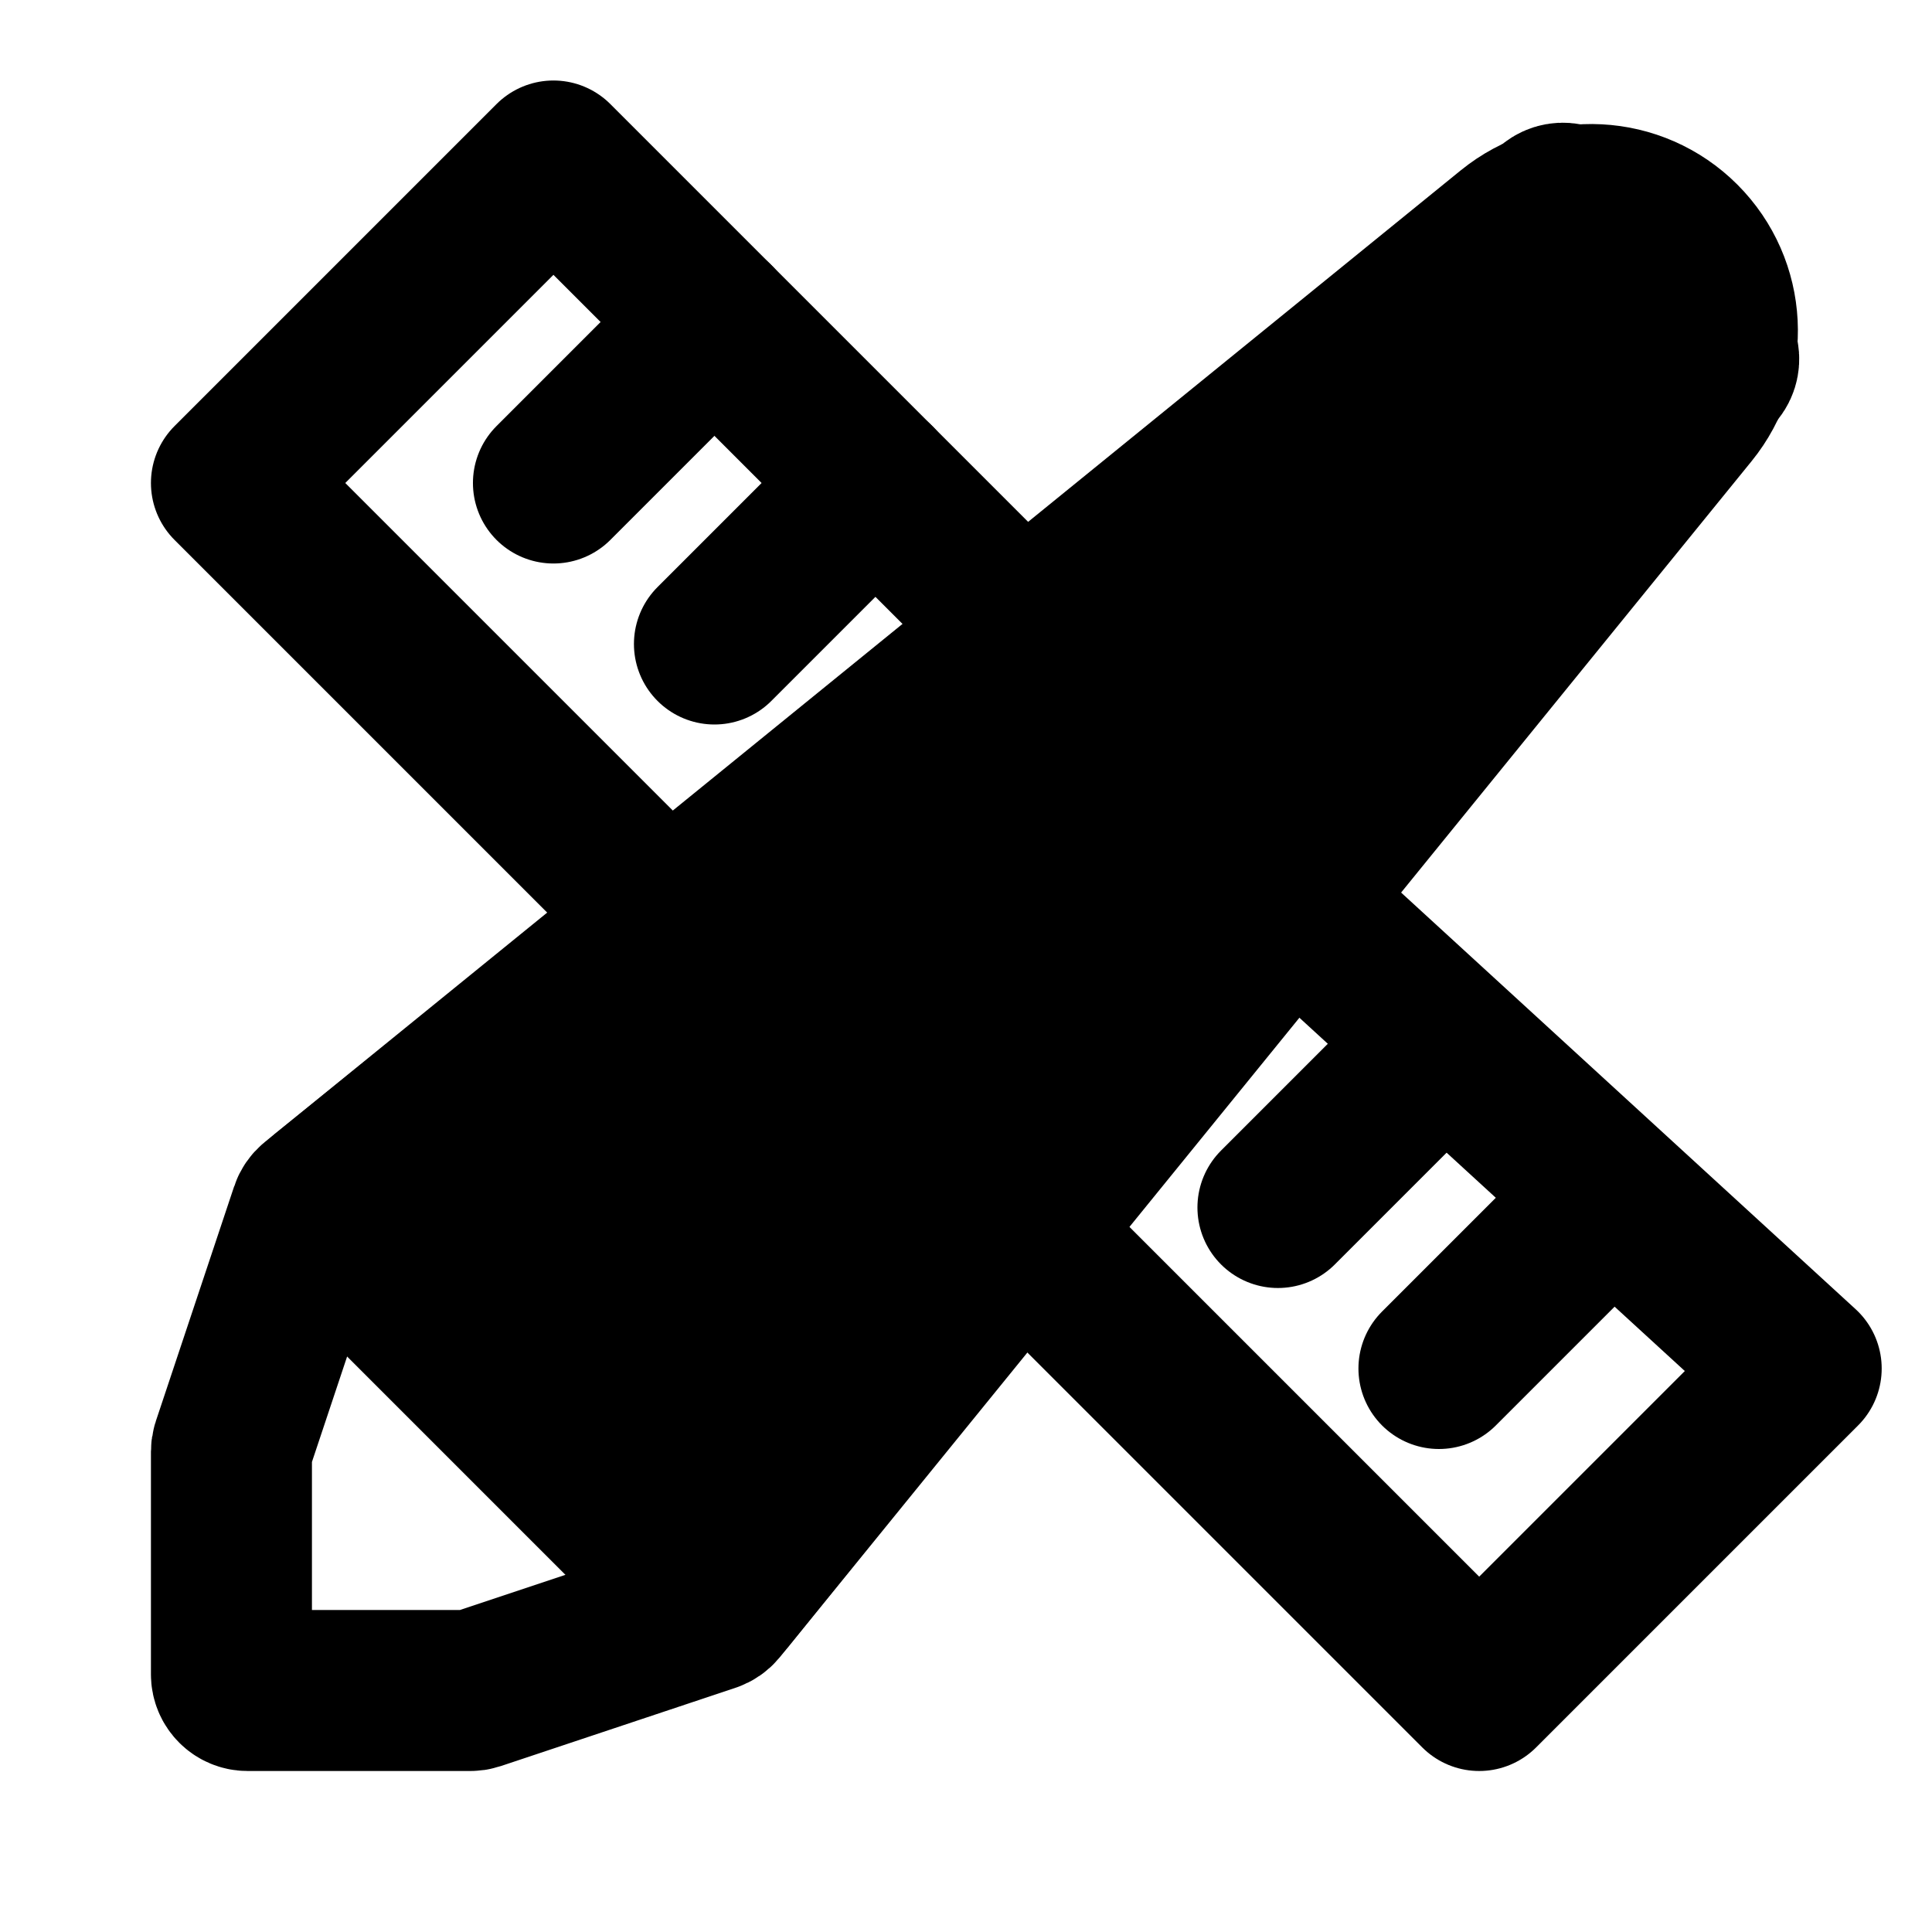
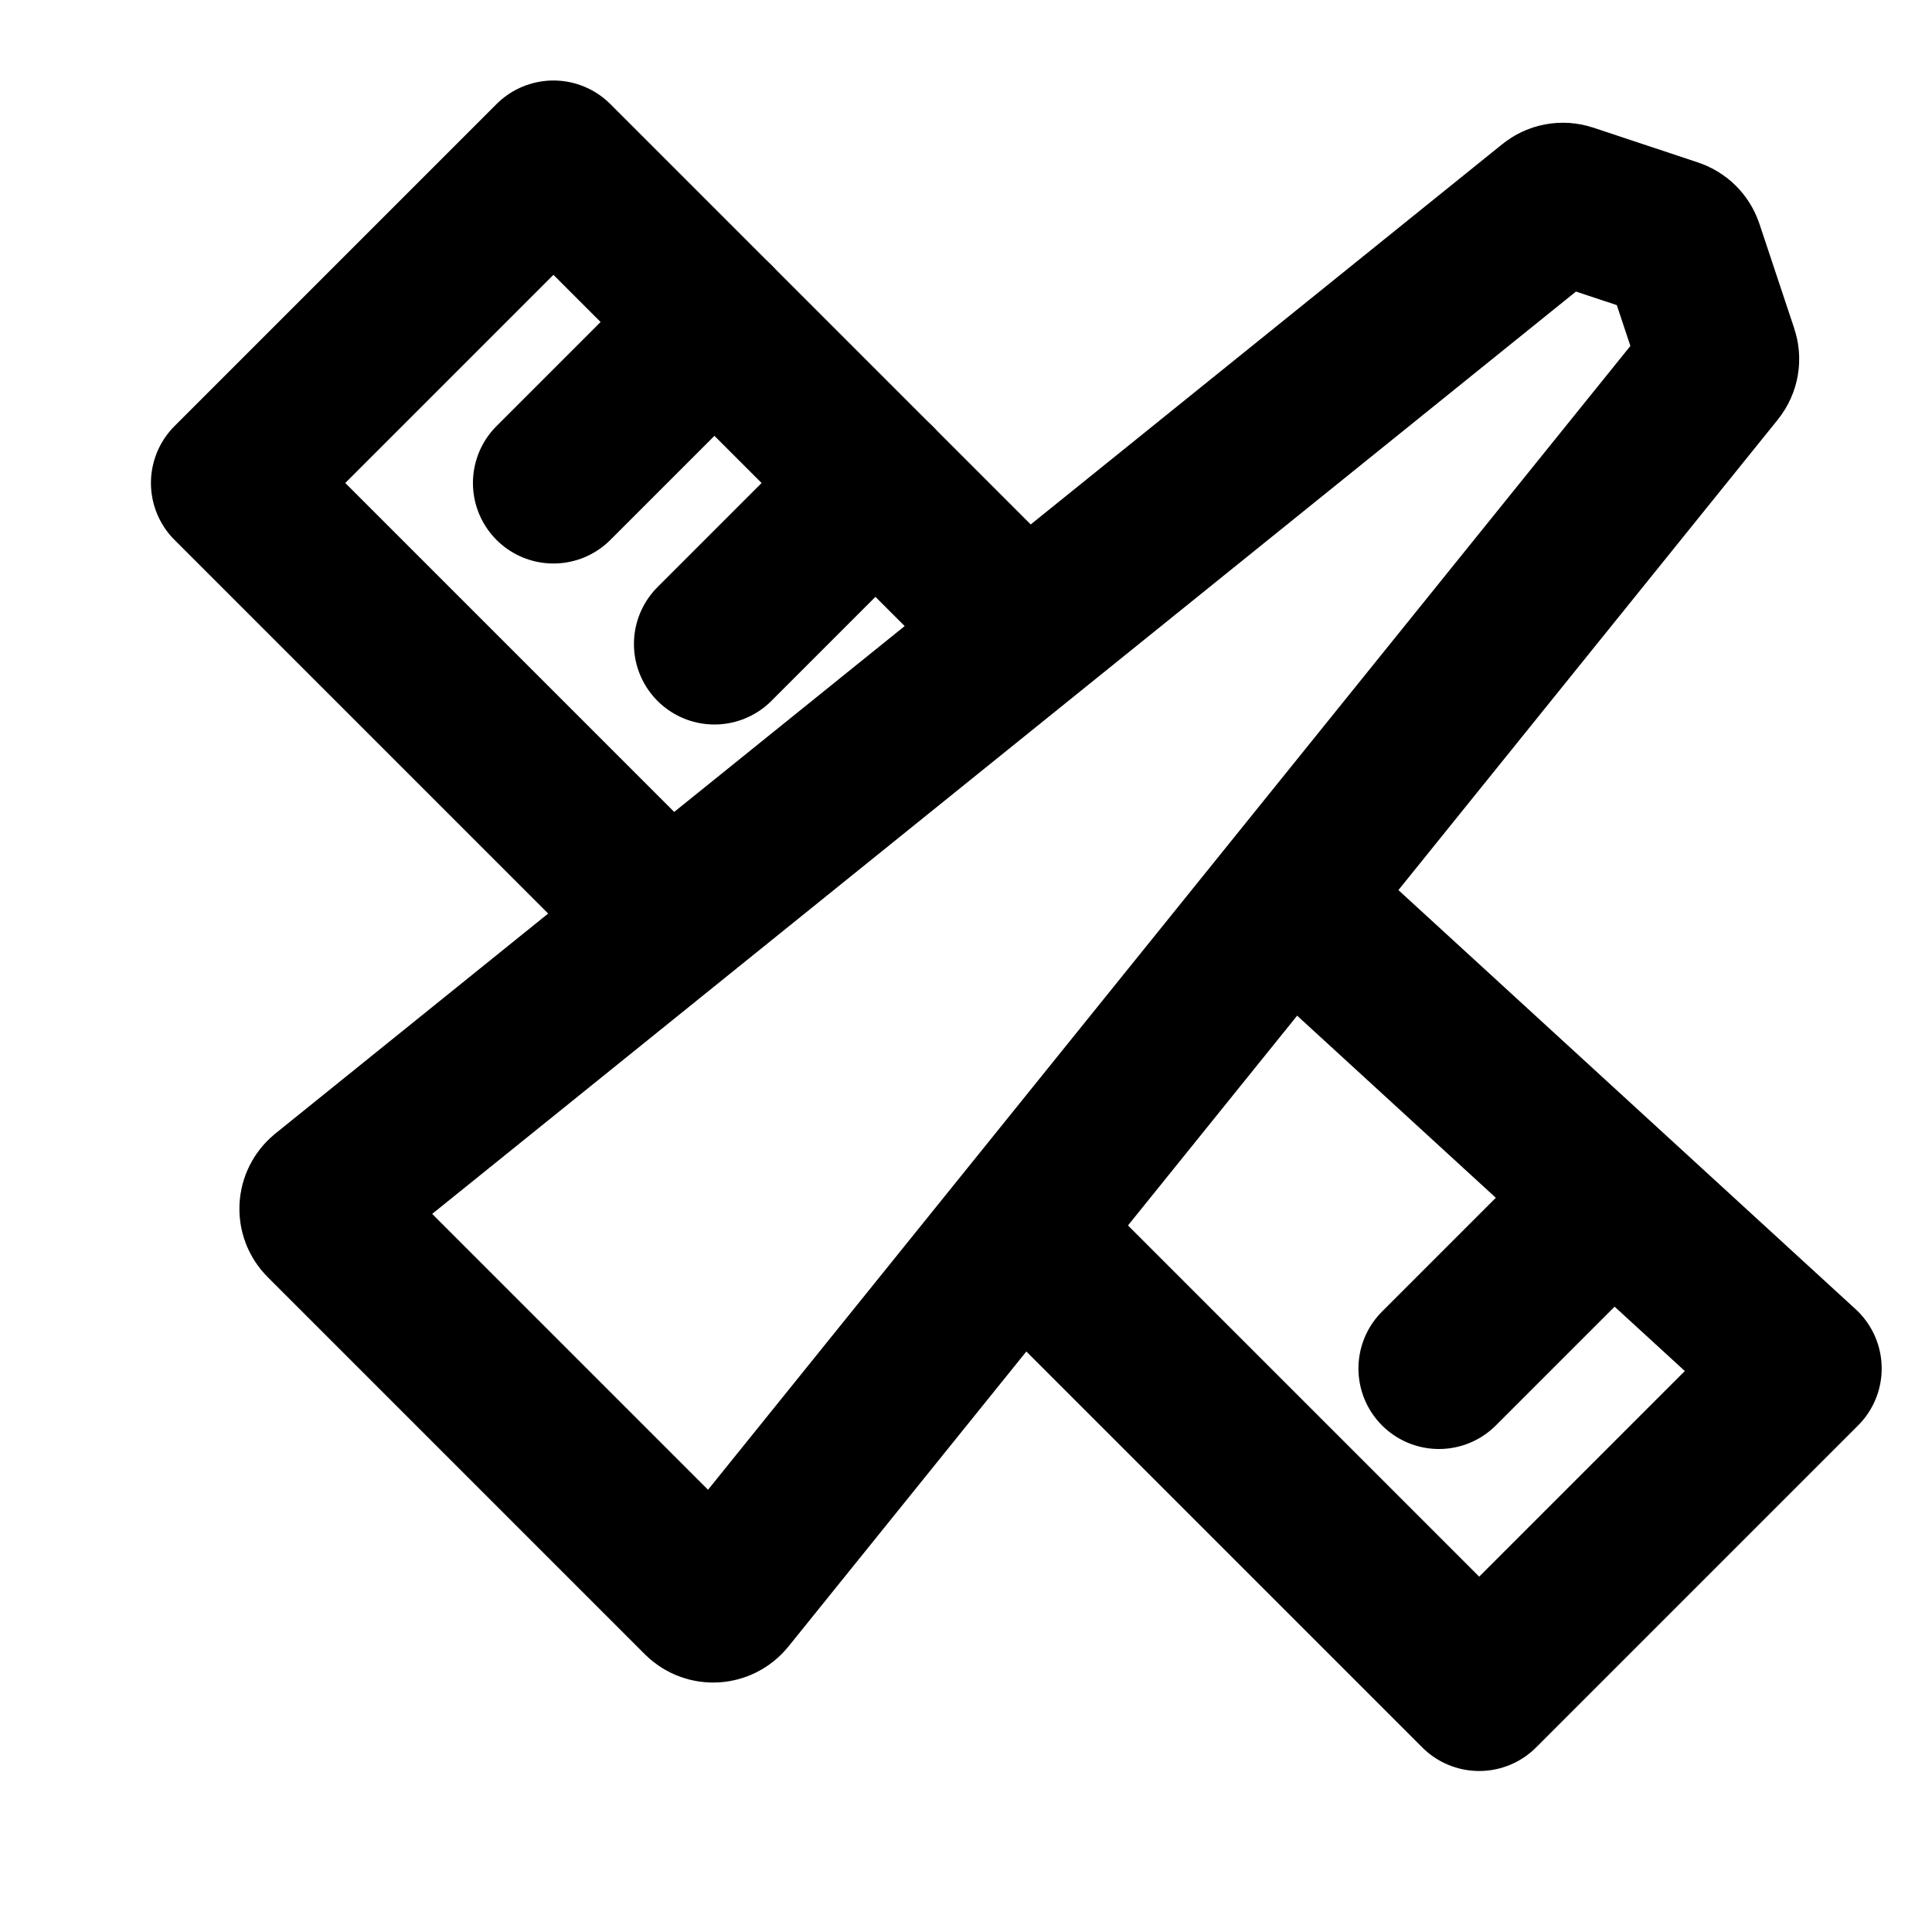
<svg xmlns="http://www.w3.org/2000/svg" width="24" height="24" viewBox="0 0 24 24" fill="none">
-   <path d="M3.075 21H5.843C5.864 21 5.885 20.997 5.906 20.99L8.82 20.018C8.856 20.006 8.888 19.984 8.912 19.955L20.983 5.098C21.49 4.474 21.443 3.568 20.875 3C20.307 2.432 19.401 2.385 18.777 2.892L3.92 14.963C3.891 14.987 3.869 15.019 3.857 15.055L2.885 17.969C2.878 17.99 2.875 18.011 2.875 18.032V20.8C2.875 20.91 2.965 21 3.075 21Z" stroke="#62739D" style="stroke:#62739D;stroke:color(display-p3 0.384 0.451 0.616);stroke-opacity:1;" stroke-width="2" />
-   <path d="M8.718 19.843L4.032 15.157C3.948 15.073 3.956 14.935 4.048 14.86L19.29 2.569C19.343 2.526 19.414 2.513 19.479 2.535L20.78 2.968C20.84 2.988 20.887 3.035 20.907 3.095L21.34 4.396C21.362 4.461 21.349 4.532 21.306 4.585L9.015 19.827C8.94 19.919 8.802 19.927 8.718 19.843Z" fill="#BAC8EB" style="fill:#BAC8EB;fill:color(display-p3 0.729 0.784 0.922);fill-opacity:1;" />
  <path d="M8.718 19.843L4.032 15.157C3.948 15.073 3.956 14.935 4.048 14.86L19.29 2.569C19.343 2.526 19.414 2.513 19.479 2.535L20.78 2.968C20.84 2.988 20.887 3.035 20.907 3.095L21.34 4.396C21.362 4.461 21.349 4.532 21.306 4.585L9.015 19.827C8.94 19.919 8.802 19.927 8.718 19.843Z" stroke="#62739D" style="stroke:#62739D;stroke:color(display-p3 0.384 0.451 0.616);stroke-opacity:1;" stroke-width="2" />
  <path d="M12.375 7.5L6.875 2L2.875 6L7.875 11" stroke="#62739D" style="stroke:#62739D;stroke:color(display-p3 0.384 0.451 0.616);stroke-opacity:1;" stroke-width="2" stroke-linecap="round" stroke-linejoin="round" />
  <path d="M12.875 15.5L18.375 21L22.375 17L16.375 11.5" stroke="#62739D" style="stroke:#62739D;stroke:color(display-p3 0.384 0.451 0.616);stroke-opacity:1;" stroke-width="2" stroke-linecap="round" stroke-linejoin="round" />
  <path d="M6.875 6L8.875 4" stroke="#62739D" style="stroke:#62739D;stroke:color(display-p3 0.384 0.451 0.616);stroke-opacity:1;" stroke-width="2" stroke-linecap="round" stroke-linejoin="round" />
  <path d="M8.875 8L10.875 6" stroke="#62739D" style="stroke:#62739D;stroke:color(display-p3 0.384 0.451 0.616);stroke-opacity:1;" stroke-width="2" stroke-linecap="round" stroke-linejoin="round" />
-   <path d="M15.875 15L17.875 13" stroke="#62739D" style="stroke:#62739D;stroke:color(display-p3 0.384 0.451 0.616);stroke-opacity:1;" stroke-width="2" stroke-linecap="round" stroke-linejoin="round" />
  <path d="M17.875 17L19.875 15" stroke="#62739D" style="stroke:#62739D;stroke:color(display-p3 0.384 0.451 0.616);stroke-opacity:1;" stroke-width="2" stroke-linecap="round" stroke-linejoin="round" />
</svg>